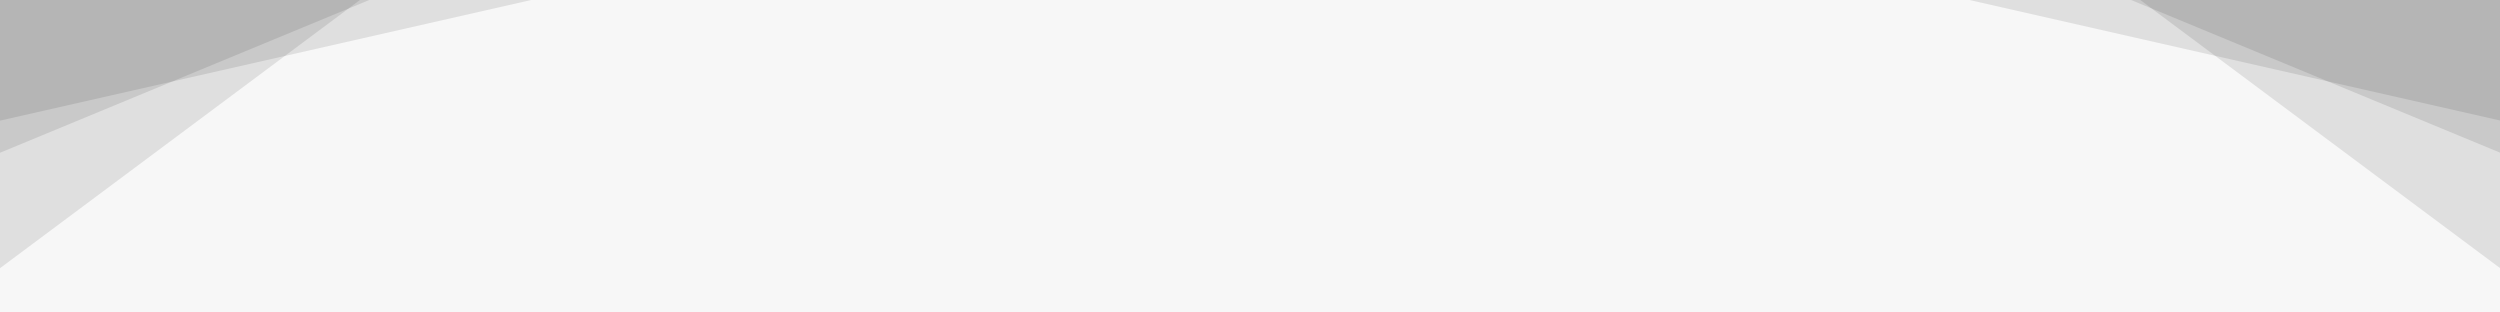
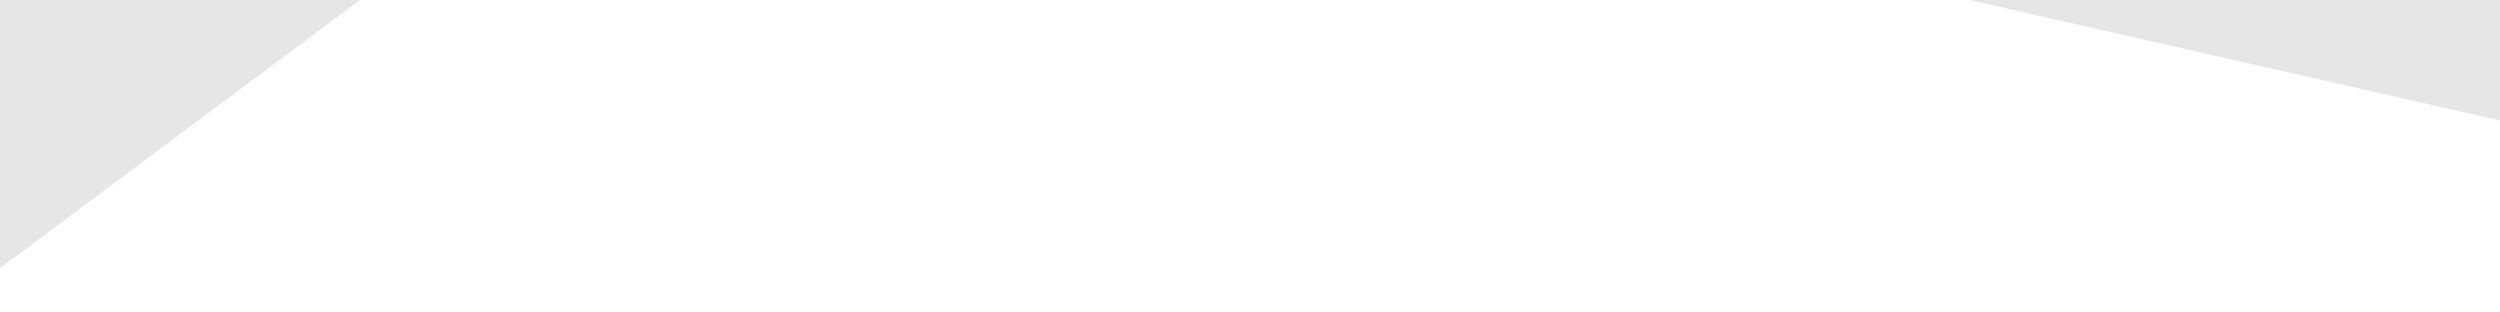
<svg xmlns="http://www.w3.org/2000/svg" xmlns:xlink="http://www.w3.org/1999/xlink" version="1.1" id="Layer_1" x="0px" y="0px" viewBox="0 0 1920 240" style="enable-background:new 0 0 1920 240;" xml:space="preserve">
  <style type="text/css">
	.st0{fill:#F7F7F7;}
	.st1{clip-path:url(#SVGID_2_);}
	.st2{opacity:0.1;}
</style>
-   <rect class="st0" width="1920" height="240" />
  <g>
    <defs>
      <rect id="SVGID_1_" width="1920" height="240" />
    </defs>
    <clipPath id="SVGID_2_">
      <use xlink:href="#SVGID_1_" style="overflow:visible;" />
    </clipPath>
    <g class="st1">
      <g>
-         <polygon class="st2" points="1372.2,-202.3 2231.7,-14.2 1988.5,256.9    " />
-         <polygon class="st2" points="1359.7,-114.6 2255.3,-110.3 2120.8,200.3    " />
        <polygon class="st2" points="1360.6,-34.5 2237.6,-170.4 2192.8,154.5    " />
      </g>
      <g>
        <polygon class="st2" points="547.8,-202.2 -311.7,-14.1 -68.5,257    " />
-         <polygon class="st2" points="560.3,-114.5 -335.3,-110.2 -200.8,200.4    " />
-         <polygon class="st2" points="559.4,-34.4 -317.6,-170.3 -272.8,154.6    " />
      </g>
    </g>
  </g>
</svg>